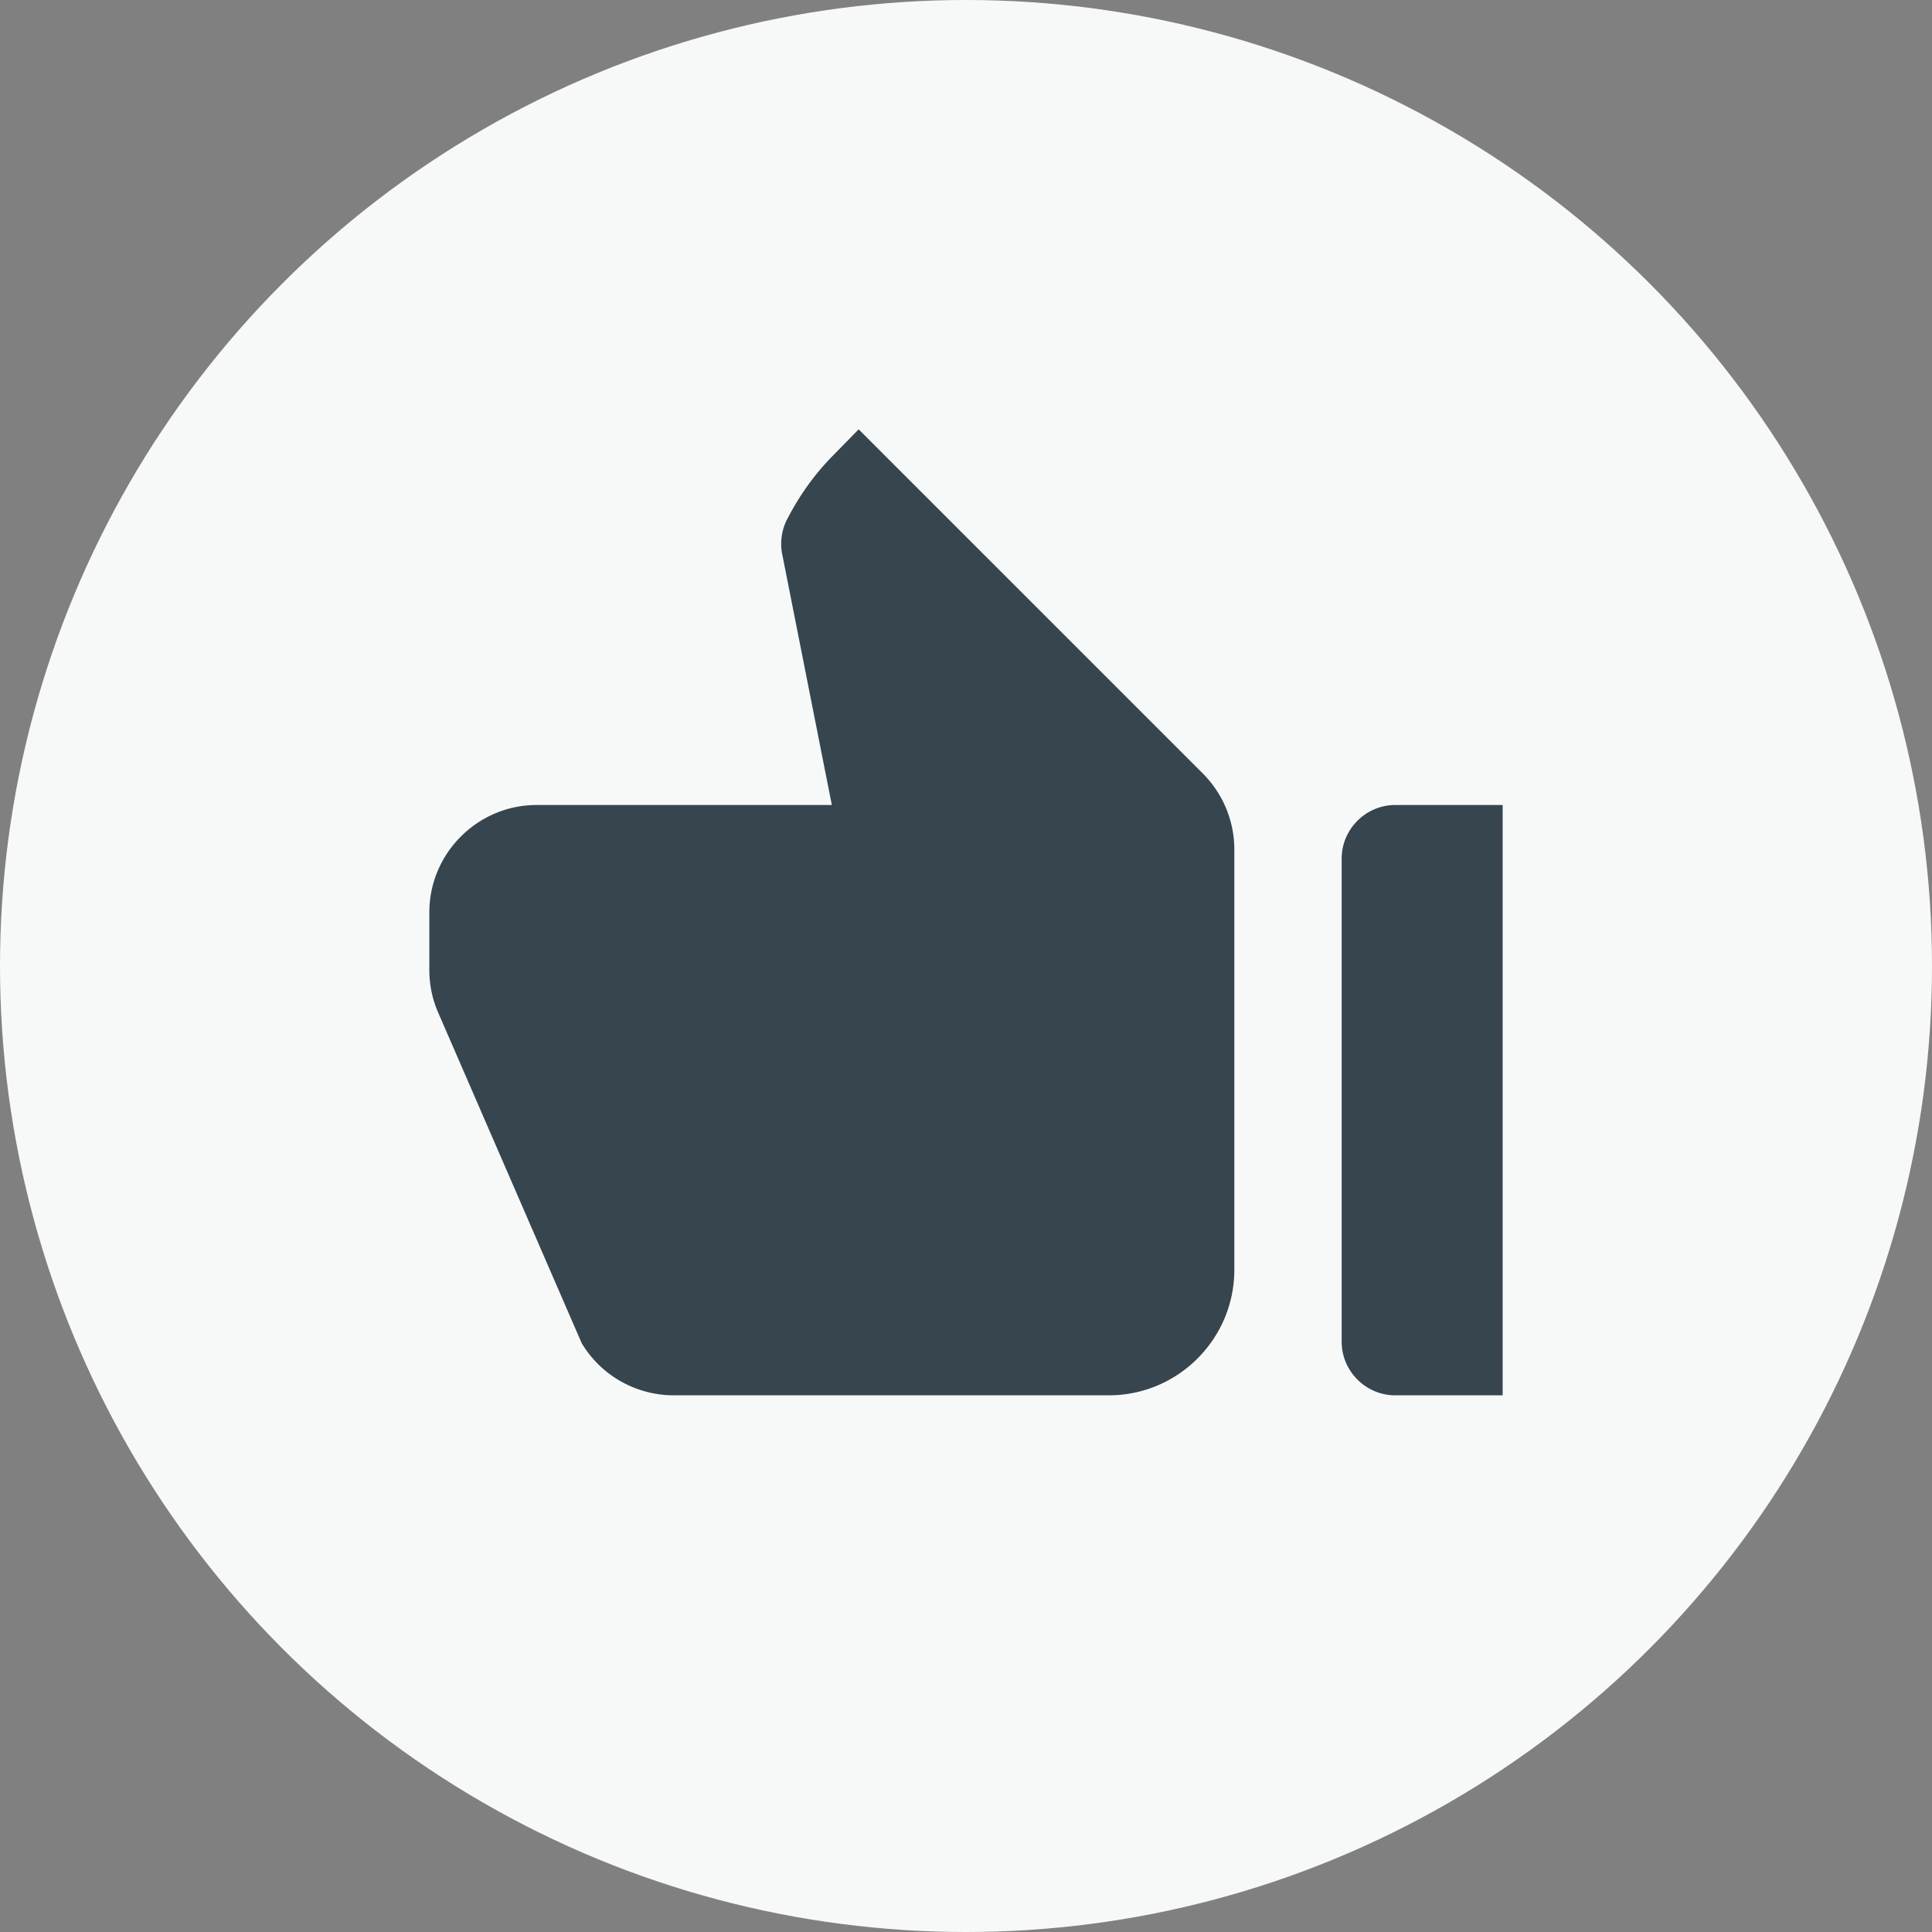
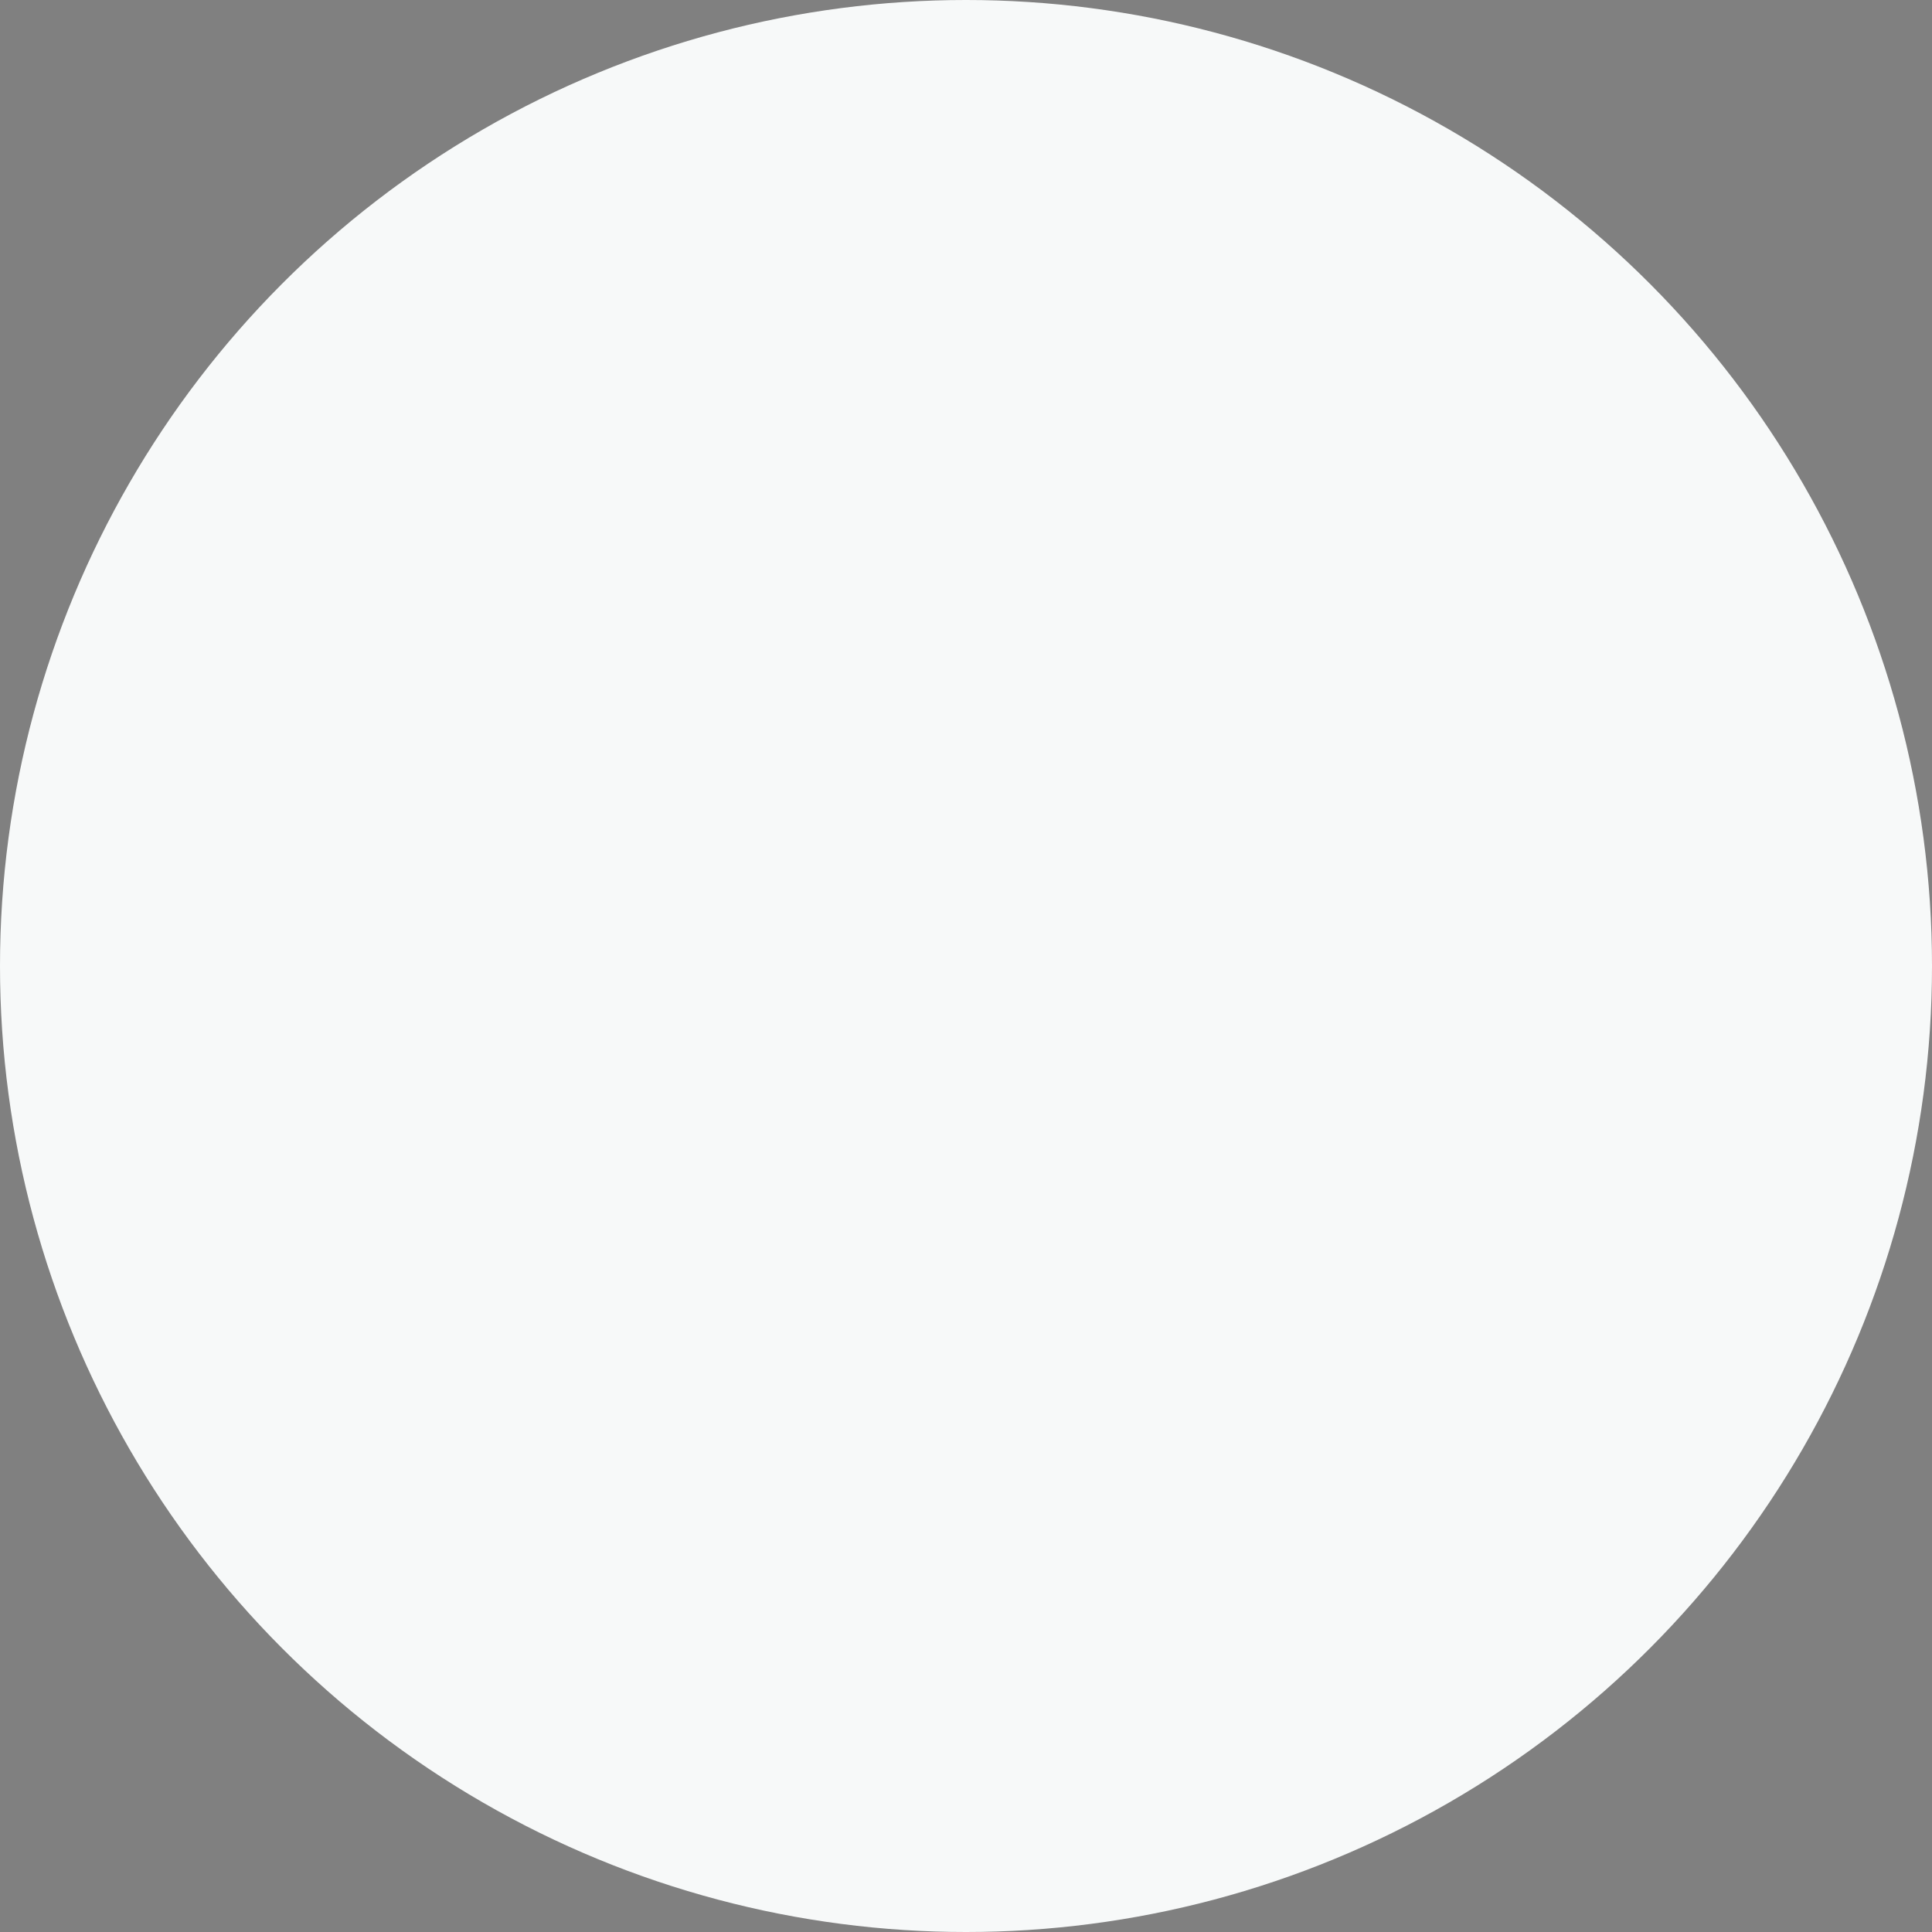
<svg xmlns="http://www.w3.org/2000/svg" width="36" height="36">
  <rect width="100%" height="100%" fill="#808080" stroke="none" />
  <g fill="none" fill-rule="evenodd">
    <circle fill="#F7F9F9" cx="18" cy="18" r="18" />
-     <path d="M28 26h-2c-.55 0-1-.45-1-1v-9c0-.55.45-1 1-1h2v11ZM8.17 18.88a1.98 1.98 0 0 1-.17-.8V17c0-1.1.9-2 2-2h5.5l-.92-4.65c-.05-.22-.02-.46.08-.66.23-.45.52-.86.88-1.22L16 8l6.41 6.41c.38.38.59.89.59 1.42v7.83c0 1.29-1.05 2.34-2.34 2.34h-8.1c-.71 0-1.36-.37-1.72-.97l-2.67-6.15Z" fill="#36454E" fill-rule="nonzero" />
  </g>
</svg>